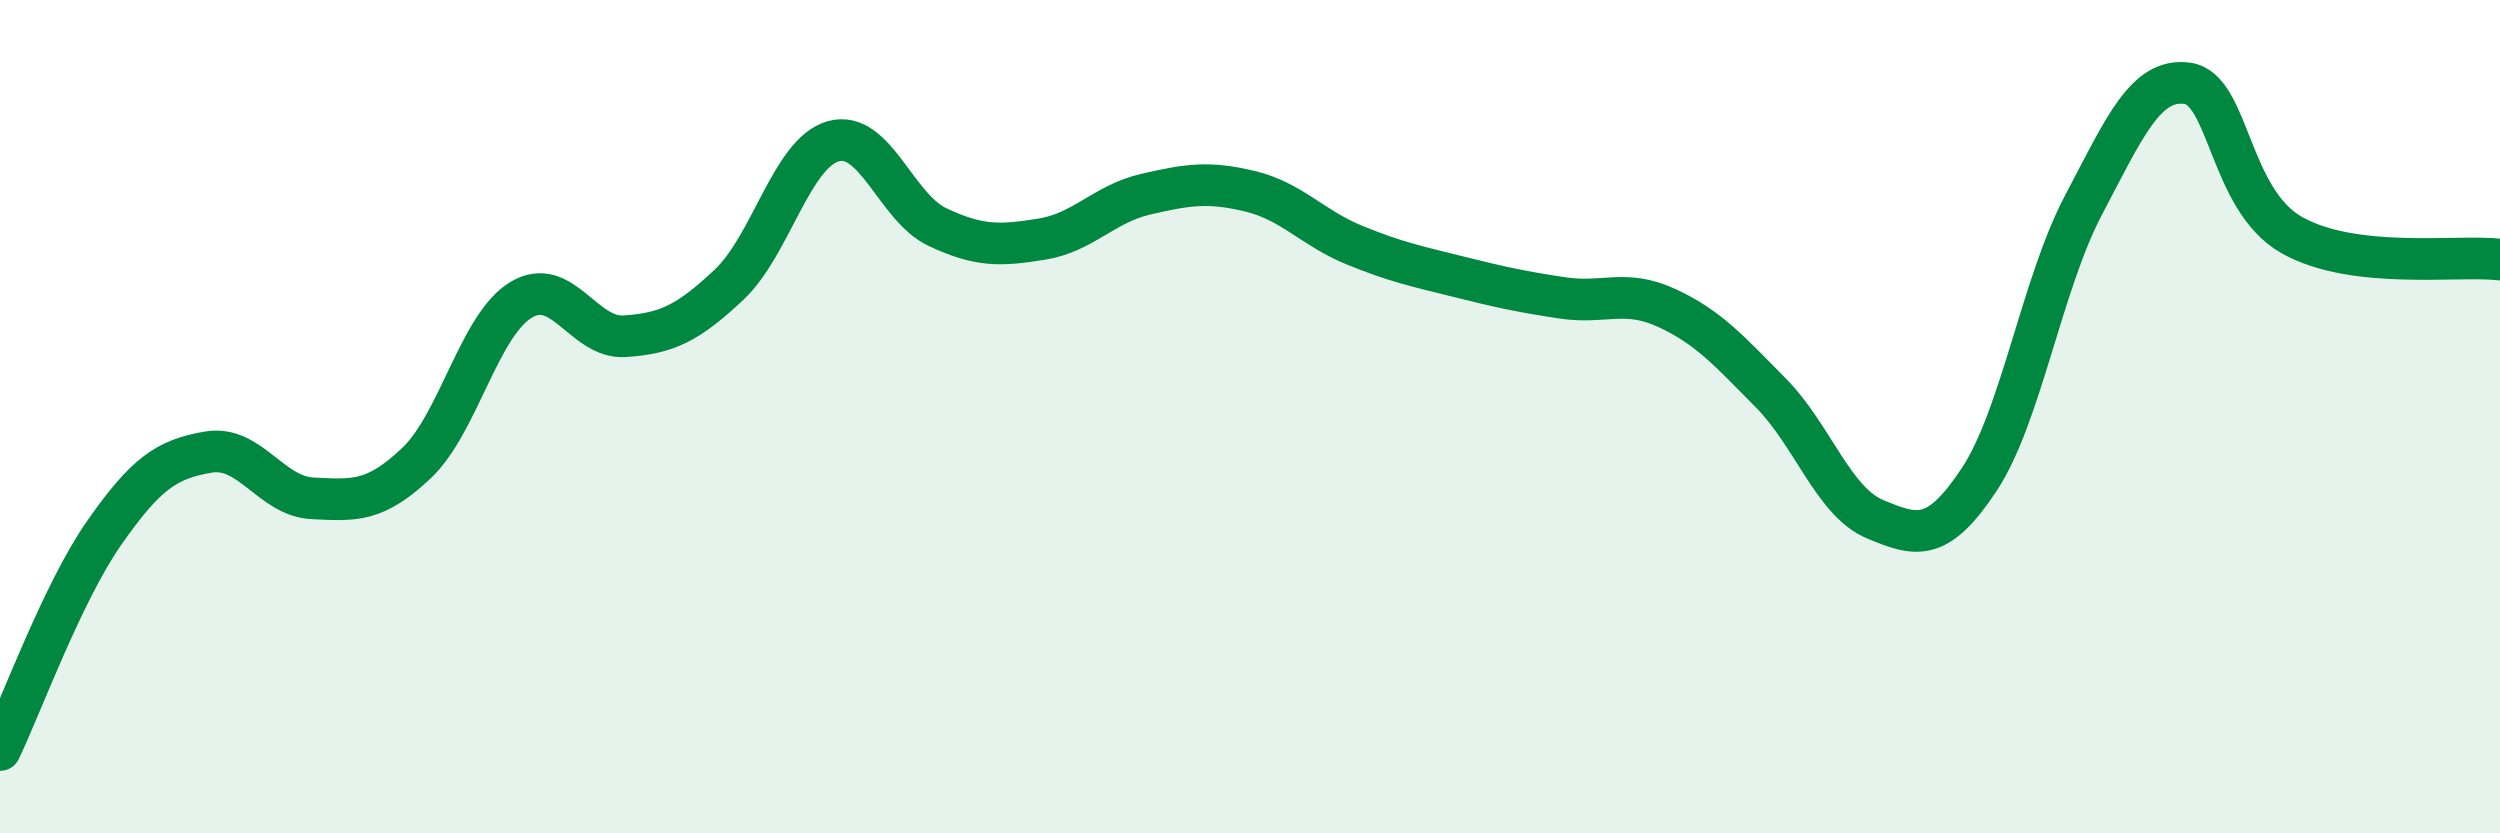
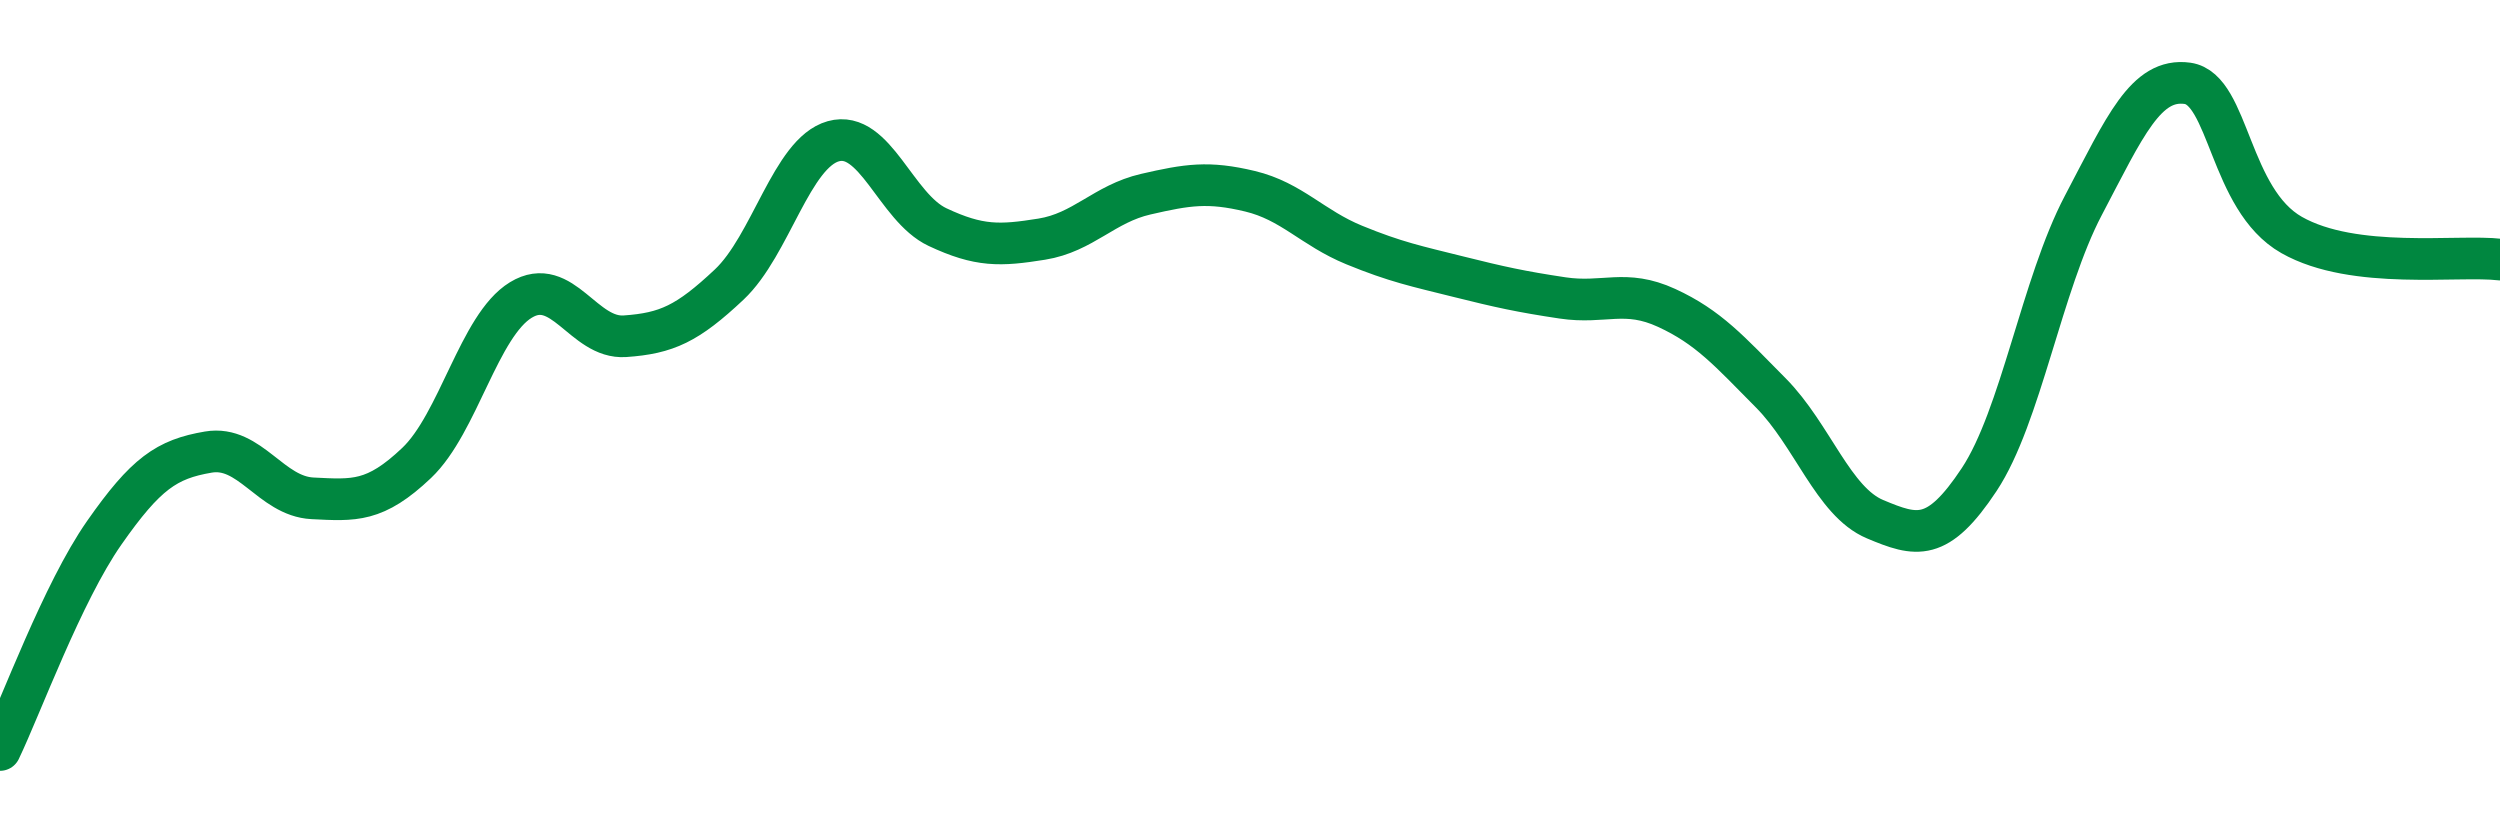
<svg xmlns="http://www.w3.org/2000/svg" width="60" height="20" viewBox="0 0 60 20">
-   <path d="M 0,18 C 0.5,16.96 1.5,14.22 2.5,12.79 C 3.5,11.36 4,11.02 5,10.85 C 6,10.68 6.5,11.91 7.5,11.96 C 8.5,12.01 9,12.06 10,11.11 C 11,10.16 11.5,7.81 12.5,7.2 C 13.5,6.59 14,8.14 15,8.07 C 16,8 16.5,7.77 17.5,6.83 C 18.5,5.89 19,3.67 20,3.39 C 21,3.11 21.5,4.98 22.5,5.45 C 23.5,5.92 24,5.9 25,5.74 C 26,5.58 26.5,4.89 27.5,4.66 C 28.5,4.43 29,4.35 30,4.59 C 31,4.83 31.5,5.47 32.5,5.88 C 33.5,6.29 34,6.39 35,6.64 C 36,6.89 36.5,7 37.5,7.15 C 38.5,7.3 39,6.93 40,7.39 C 41,7.85 41.5,8.42 42.5,9.43 C 43.5,10.44 44,12.04 45,12.46 C 46,12.88 46.5,13.02 47.5,11.51 C 48.5,10 49,6.83 50,4.93 C 51,3.03 51.5,1.86 52.5,2 C 53.5,2.14 53.5,4.79 55,5.64 C 56.5,6.49 59,6.11 60,6.23L60 20L0 20Z" fill="#008740" opacity="0.1" stroke-linecap="round" stroke-linejoin="round" />
  <path d="M 0,18 C 0.5,16.96 1.5,14.22 2.5,12.79 C 3.5,11.36 4,11.02 5,10.85 C 6,10.68 6.5,11.91 7.5,11.96 C 8.5,12.01 9,12.06 10,11.11 C 11,10.16 11.5,7.81 12.5,7.2 C 13.5,6.59 14,8.14 15,8.07 C 16,8 16.5,7.77 17.5,6.83 C 18.5,5.89 19,3.67 20,3.39 C 21,3.11 21.5,4.98 22.5,5.45 C 23.5,5.92 24,5.9 25,5.74 C 26,5.58 26.5,4.89 27.5,4.66 C 28.5,4.43 29,4.35 30,4.59 C 31,4.83 31.5,5.47 32.5,5.88 C 33.5,6.29 34,6.39 35,6.64 C 36,6.89 36.5,7 37.5,7.15 C 38.5,7.3 39,6.93 40,7.39 C 41,7.85 41.5,8.42 42.5,9.43 C 43.5,10.44 44,12.04 45,12.46 C 46,12.88 46.5,13.02 47.5,11.51 C 48.5,10 49,6.83 50,4.93 C 51,3.03 51.5,1.86 52.5,2 C 53.5,2.14 53.5,4.79 55,5.64 C 56.5,6.49 59,6.11 60,6.23" stroke="#008740" stroke-width="1" fill="none" stroke-linecap="round" stroke-linejoin="round" />
</svg>